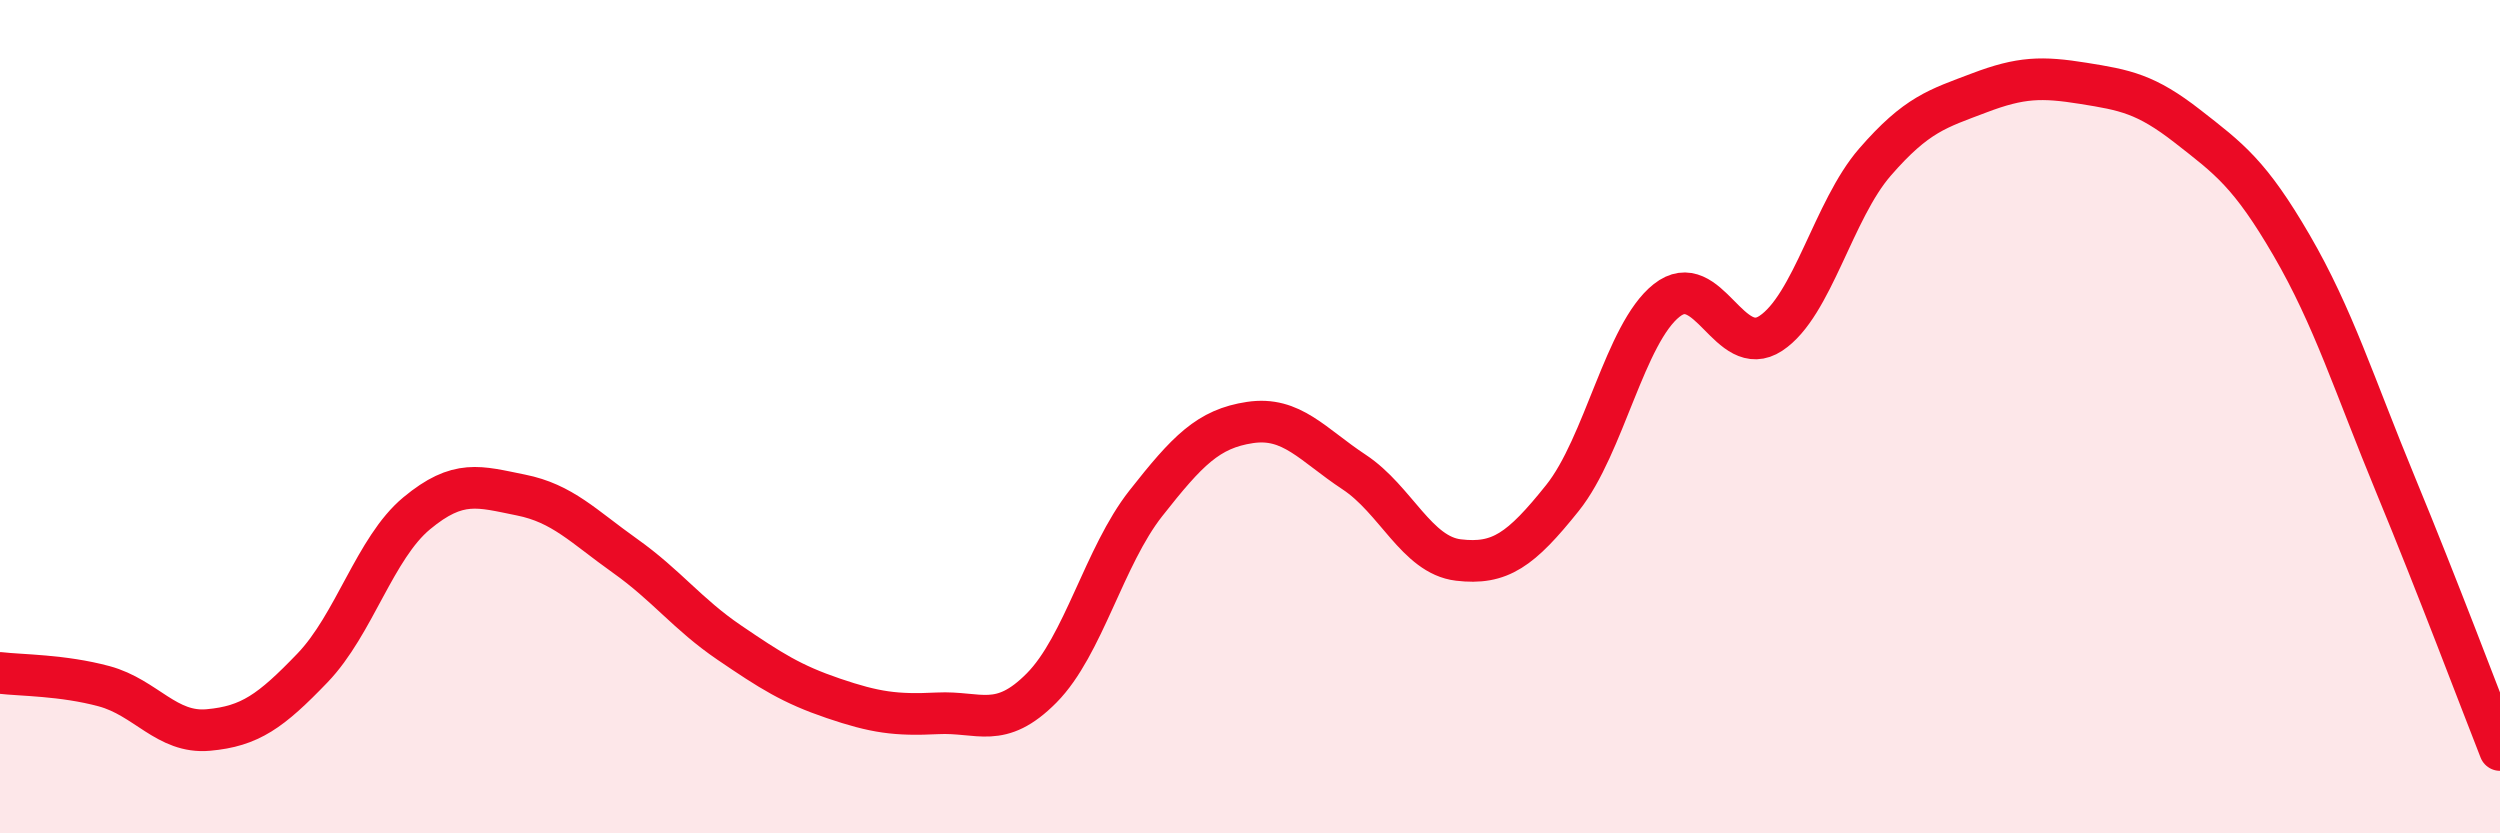
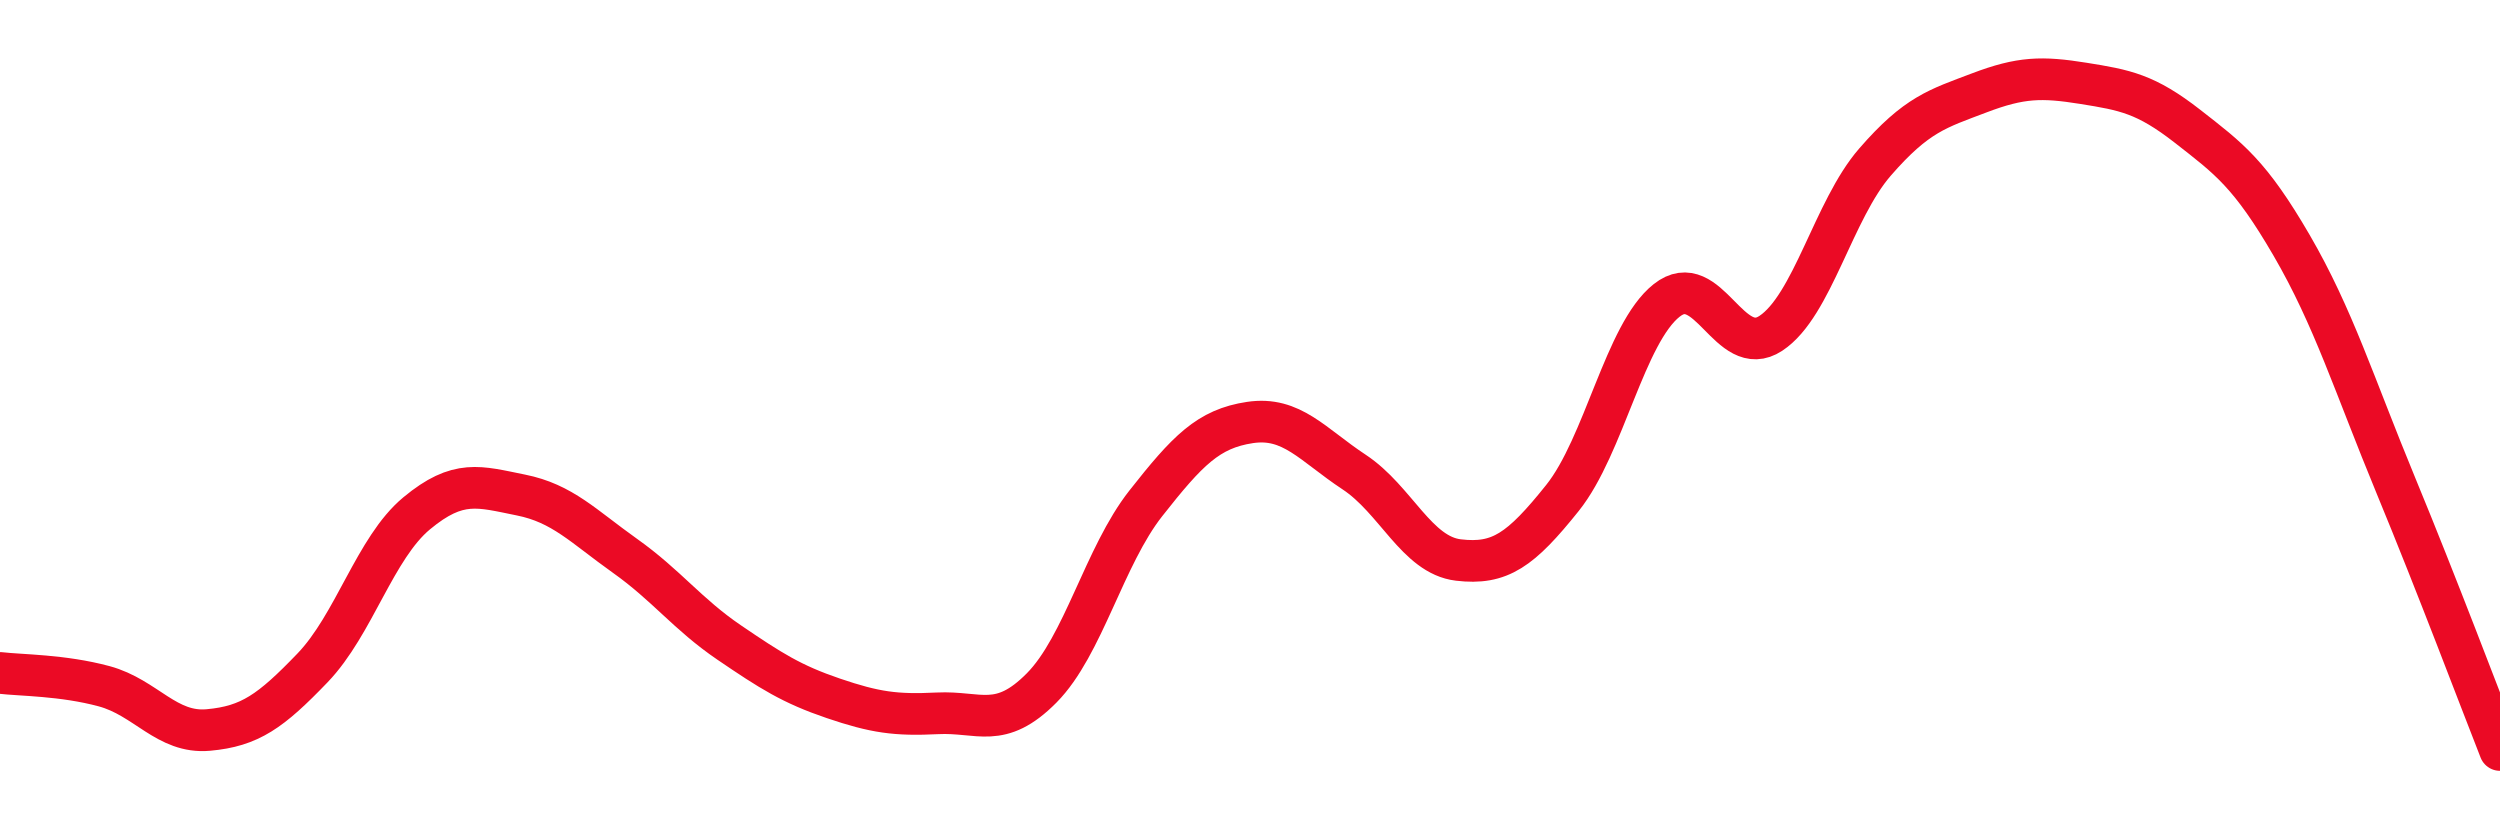
<svg xmlns="http://www.w3.org/2000/svg" width="60" height="20" viewBox="0 0 60 20">
-   <path d="M 0,16.15 C 0.5,16.21 1.5,16.2 2.5,16.47 C 3.5,16.74 4,17.61 5,17.52 C 6,17.43 6.5,17.07 7.5,16.03 C 8.5,14.99 9,13.15 10,12.32 C 11,11.49 11.5,11.68 12.5,11.88 C 13.5,12.08 14,12.63 15,13.34 C 16,14.05 16.5,14.74 17.5,15.42 C 18.5,16.1 19,16.42 20,16.76 C 21,17.1 21.5,17.17 22.5,17.12 C 23.5,17.07 24,17.52 25,16.51 C 26,15.5 26.5,13.35 27.5,12.08 C 28.5,10.81 29,10.29 30,10.14 C 31,9.99 31.5,10.67 32.5,11.33 C 33.5,11.99 34,13.32 35,13.44 C 36,13.56 36.5,13.2 37.5,11.95 C 38.5,10.7 39,8 40,7.21 C 41,6.42 41.5,8.66 42.5,8 C 43.5,7.34 44,5.04 45,3.89 C 46,2.74 46.5,2.61 47.5,2.23 C 48.5,1.85 49,1.84 50,2 C 51,2.16 51.5,2.25 52.5,3.03 C 53.5,3.81 54,4.17 55,5.89 C 56,7.61 56.5,9.23 57.5,11.65 C 58.5,14.07 59.5,16.73 60,18L60 20L0 20Z" fill="#EB0A25" opacity="0.1" stroke-linecap="round" stroke-linejoin="round" />
  <path d="M 0,16.15 C 0.5,16.21 1.5,16.2 2.5,16.47 C 3.5,16.74 4,17.61 5,17.52 C 6,17.43 6.5,17.07 7.5,16.03 C 8.5,14.99 9,13.15 10,12.32 C 11,11.49 11.5,11.68 12.5,11.88 C 13.5,12.08 14,12.63 15,13.34 C 16,14.05 16.5,14.74 17.5,15.42 C 18.5,16.1 19,16.42 20,16.76 C 21,17.1 21.5,17.17 22.5,17.12 C 23.5,17.07 24,17.52 25,16.51 C 26,15.5 26.5,13.35 27.5,12.08 C 28.5,10.81 29,10.29 30,10.14 C 31,9.99 31.5,10.67 32.5,11.33 C 33.5,11.99 34,13.32 35,13.44 C 36,13.56 36.5,13.2 37.5,11.95 C 38.5,10.7 39,8 40,7.21 C 41,6.42 41.5,8.66 42.5,8 C 43.5,7.34 44,5.04 45,3.89 C 46,2.74 46.5,2.61 47.5,2.23 C 48.5,1.85 49,1.84 50,2 C 51,2.16 51.5,2.25 52.5,3.03 C 53.5,3.81 54,4.17 55,5.89 C 56,7.61 56.5,9.23 57.5,11.65 C 58.5,14.07 59.5,16.73 60,18" stroke="#EB0A25" stroke-width="1" fill="none" stroke-linecap="round" stroke-linejoin="round" />
</svg>